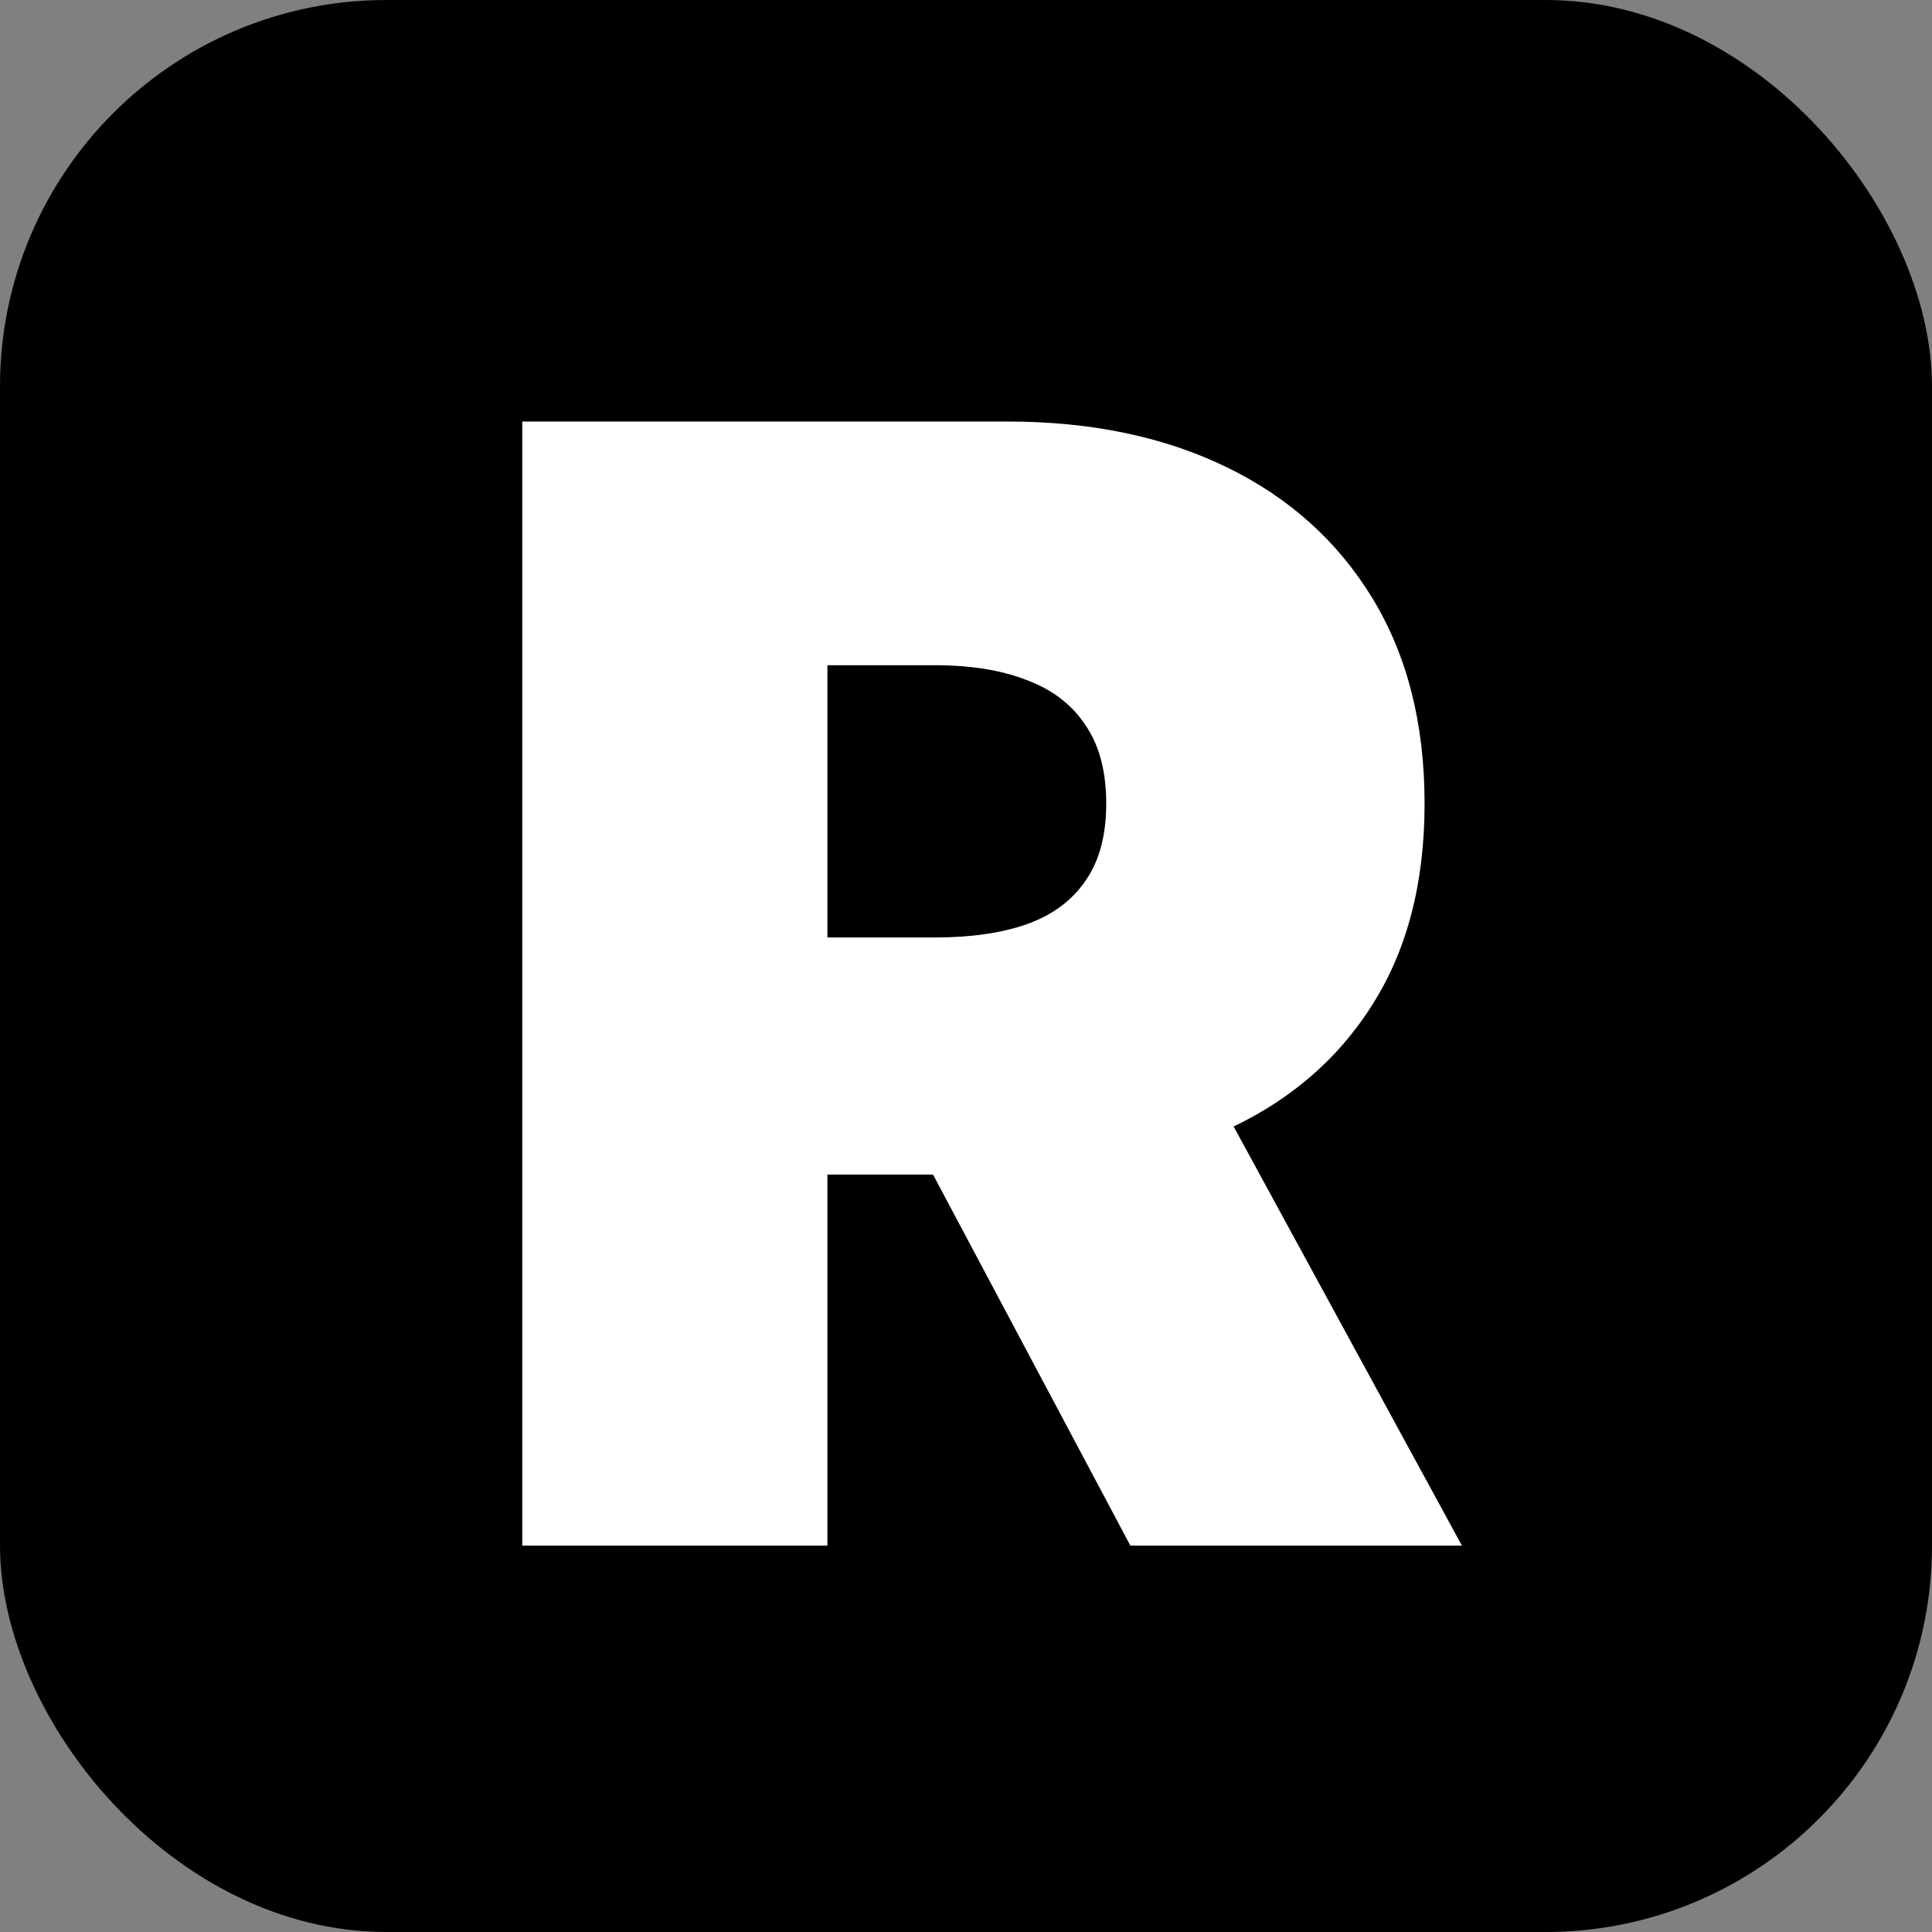
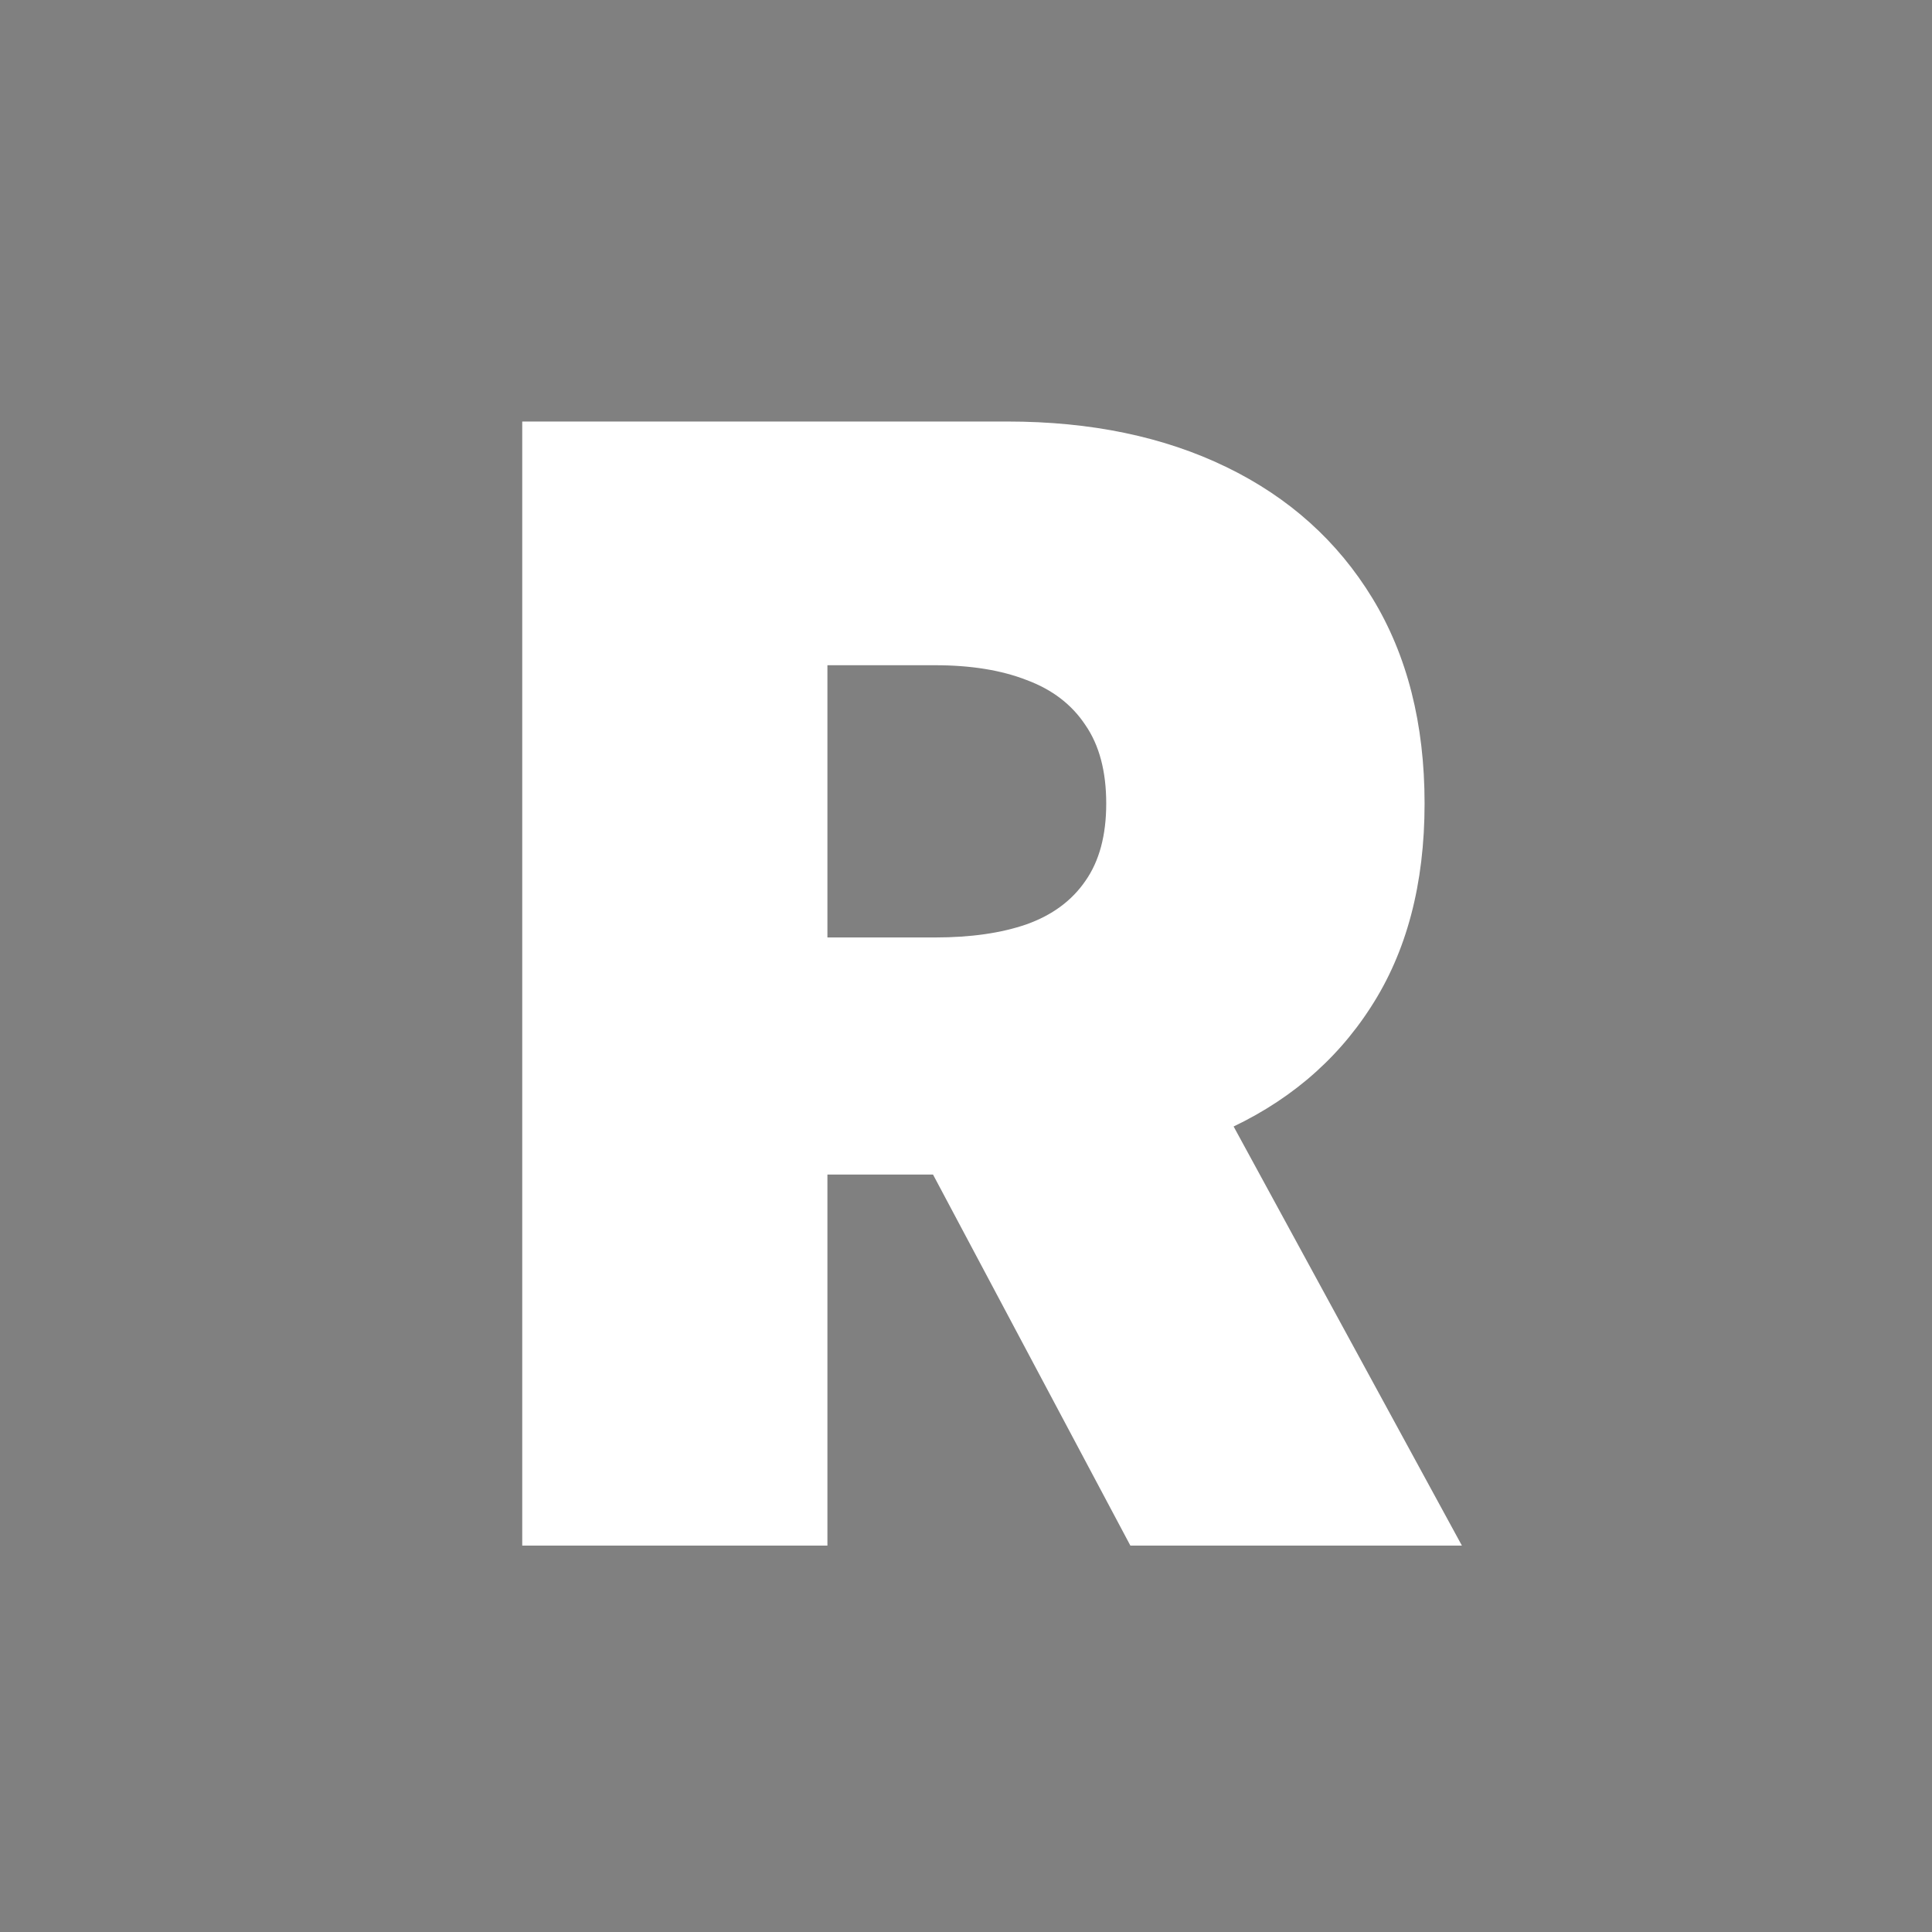
<svg xmlns="http://www.w3.org/2000/svg" width="100" height="100" viewBox="0 0 100 100" fill="none">
  <rect x="0" y="0" width="100" height="100" fill="#808080" stroke="none" />
-   <rect width="100" height="100" rx="20" fill="black" />
  <path d="M27.031 80V21.818H52.145C56.463 21.818 60.242 22.604 63.48 24.176C66.719 25.748 69.238 28.011 71.037 30.966C72.836 33.92 73.736 37.462 73.736 41.591C73.736 45.758 72.808 49.271 70.952 52.131C69.115 54.99 66.529 57.15 63.196 58.608C59.882 60.066 56.008 60.795 51.577 60.795H36.577V48.523H48.395C50.251 48.523 51.832 48.295 53.139 47.841C54.465 47.367 55.478 46.619 56.179 45.597C56.899 44.574 57.258 43.239 57.258 41.591C57.258 39.924 56.899 38.57 56.179 37.528C55.478 36.468 54.465 35.691 53.139 35.199C51.832 34.688 50.251 34.432 48.395 34.432H42.827V80H27.031ZM61.122 53.295L75.668 80H58.508L44.304 53.295H61.122Z" fill="white" />
</svg>